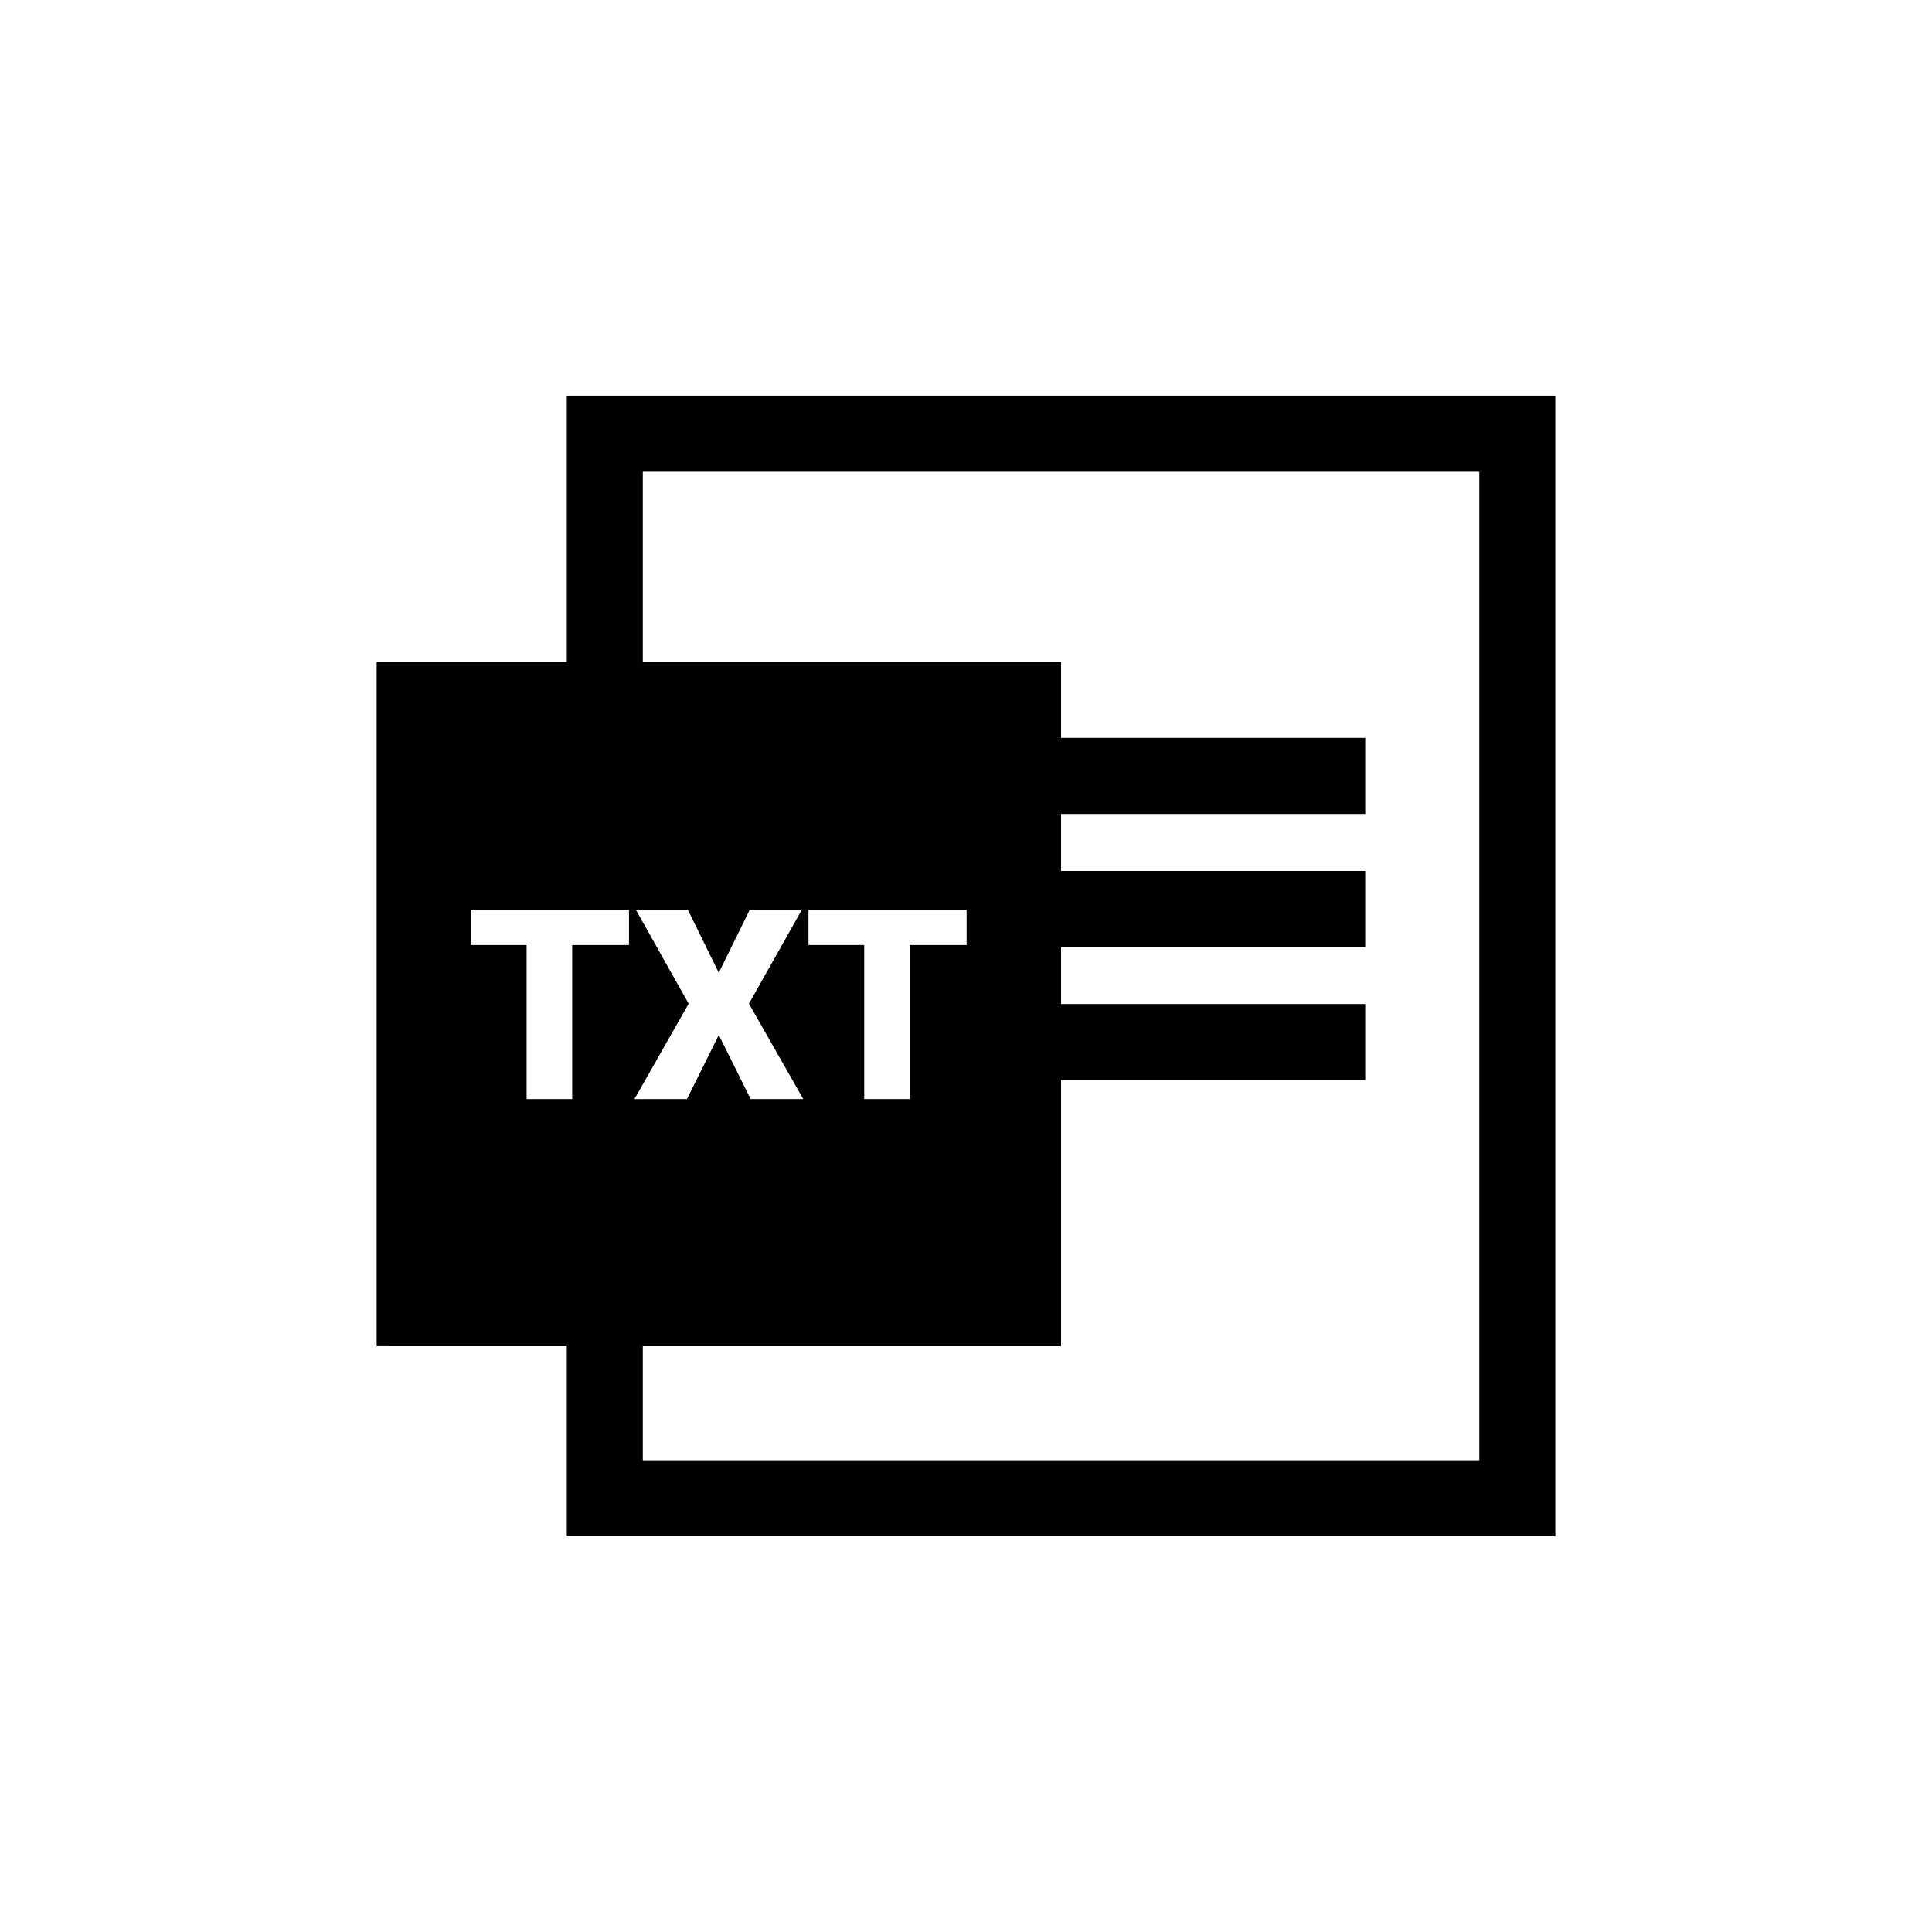
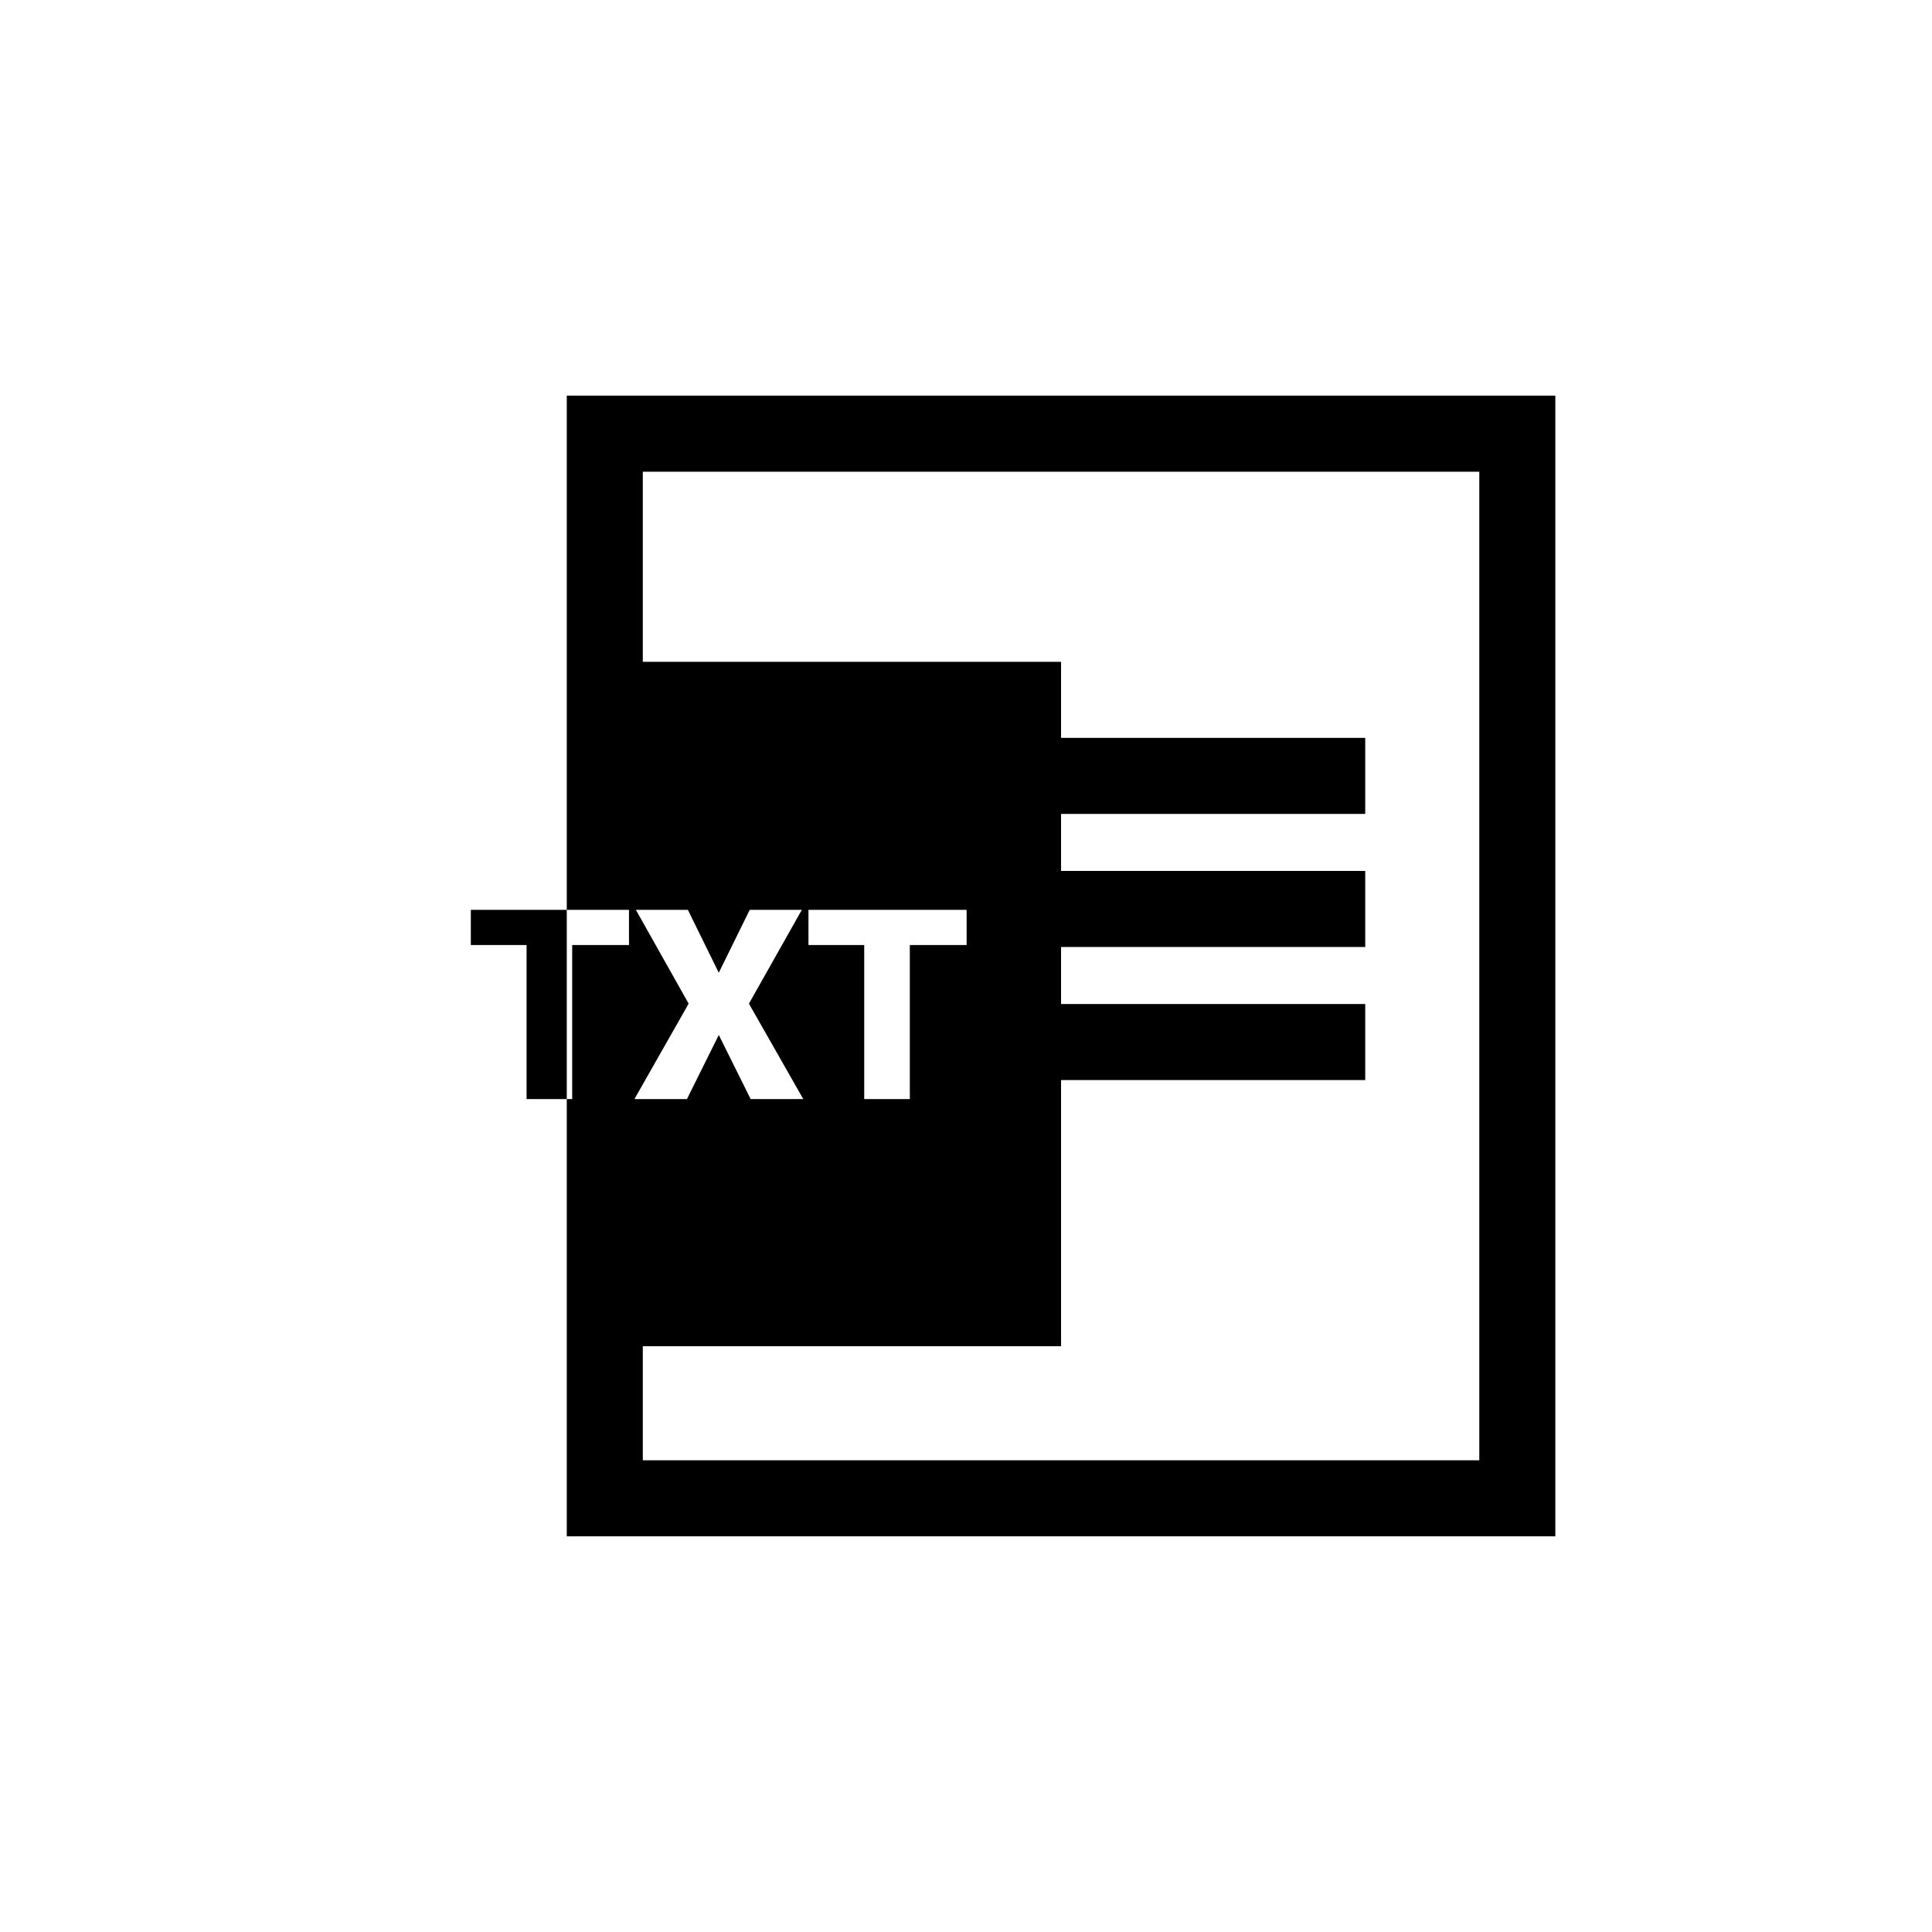
<svg xmlns="http://www.w3.org/2000/svg" fill="#000000" width="800px" height="800px" version="1.1" viewBox="144 144 512 512">
-   <path d="m425.19 339.54v-20.152h-110.84v-50.383h221.68v261.98h-221.68v-30.227h110.84v-70.535h80.609v-20.152h-80.609v-15.113h80.609v-20.152h-80.609v-15.113h80.609v-20.152zm-130.99 161.22v50.379h261.98v-302.29h-261.98v70.535h-50.383v181.37zm16.488-106.31h-15.051v40.812h-12.086v-40.812h-14.777v-9.332h41.914zm23.797 7.336 8.199-16.668h13.809l-14.016 24.863 14.395 25.281h-13.945l-8.441-16.98-8.438 16.98h-13.914l14.363-25.281-13.984-24.863h13.777zm65.68-7.336h-15.051v40.812h-12.09v-40.812h-14.773v-9.332h41.914z" fill-rule="evenodd" />
+   <path d="m425.19 339.54v-20.152h-110.84v-50.383h221.68v261.98h-221.68v-30.227h110.84v-70.535h80.609v-20.152h-80.609v-15.113h80.609v-20.152h-80.609v-15.113h80.609v-20.152zm-130.99 161.22v50.379h261.98v-302.29h-261.98v70.535v181.37zm16.488-106.31h-15.051v40.812h-12.086v-40.812h-14.777v-9.332h41.914zm23.797 7.336 8.199-16.668h13.809l-14.016 24.863 14.395 25.281h-13.945l-8.441-16.98-8.438 16.98h-13.914l14.363-25.281-13.984-24.863h13.777zm65.68-7.336h-15.051v40.812h-12.09v-40.812h-14.773v-9.332h41.914z" fill-rule="evenodd" />
</svg>